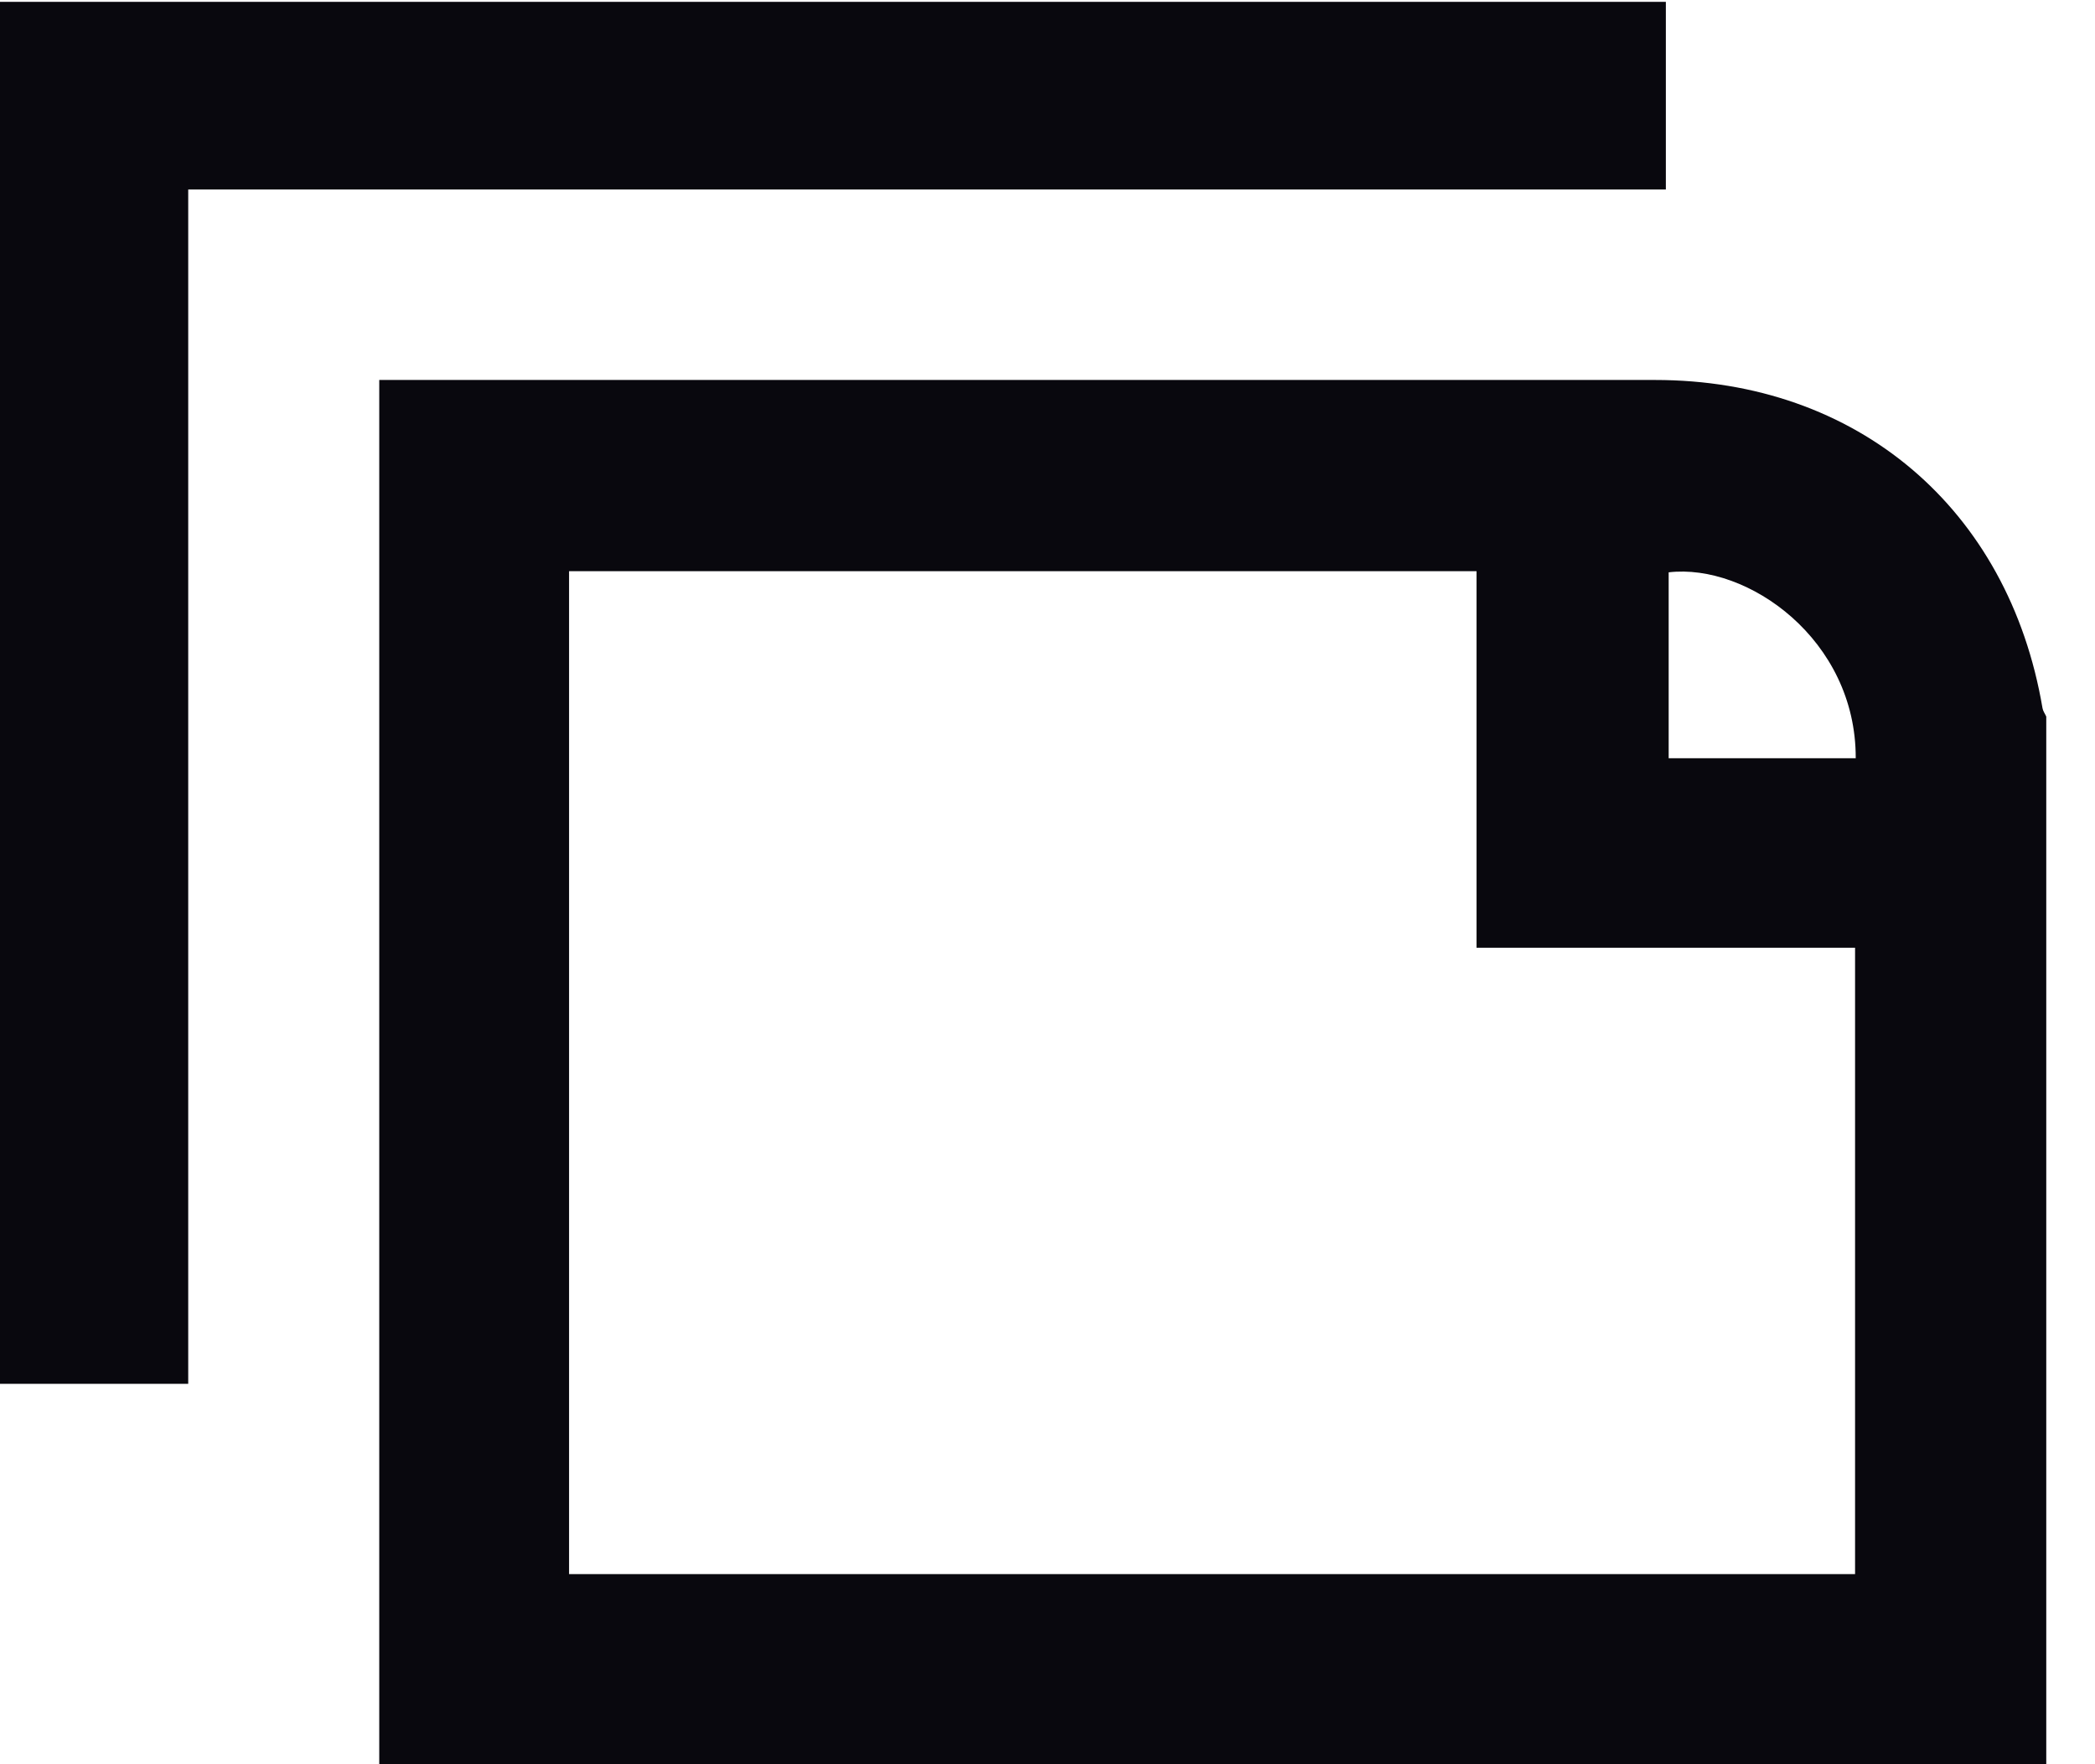
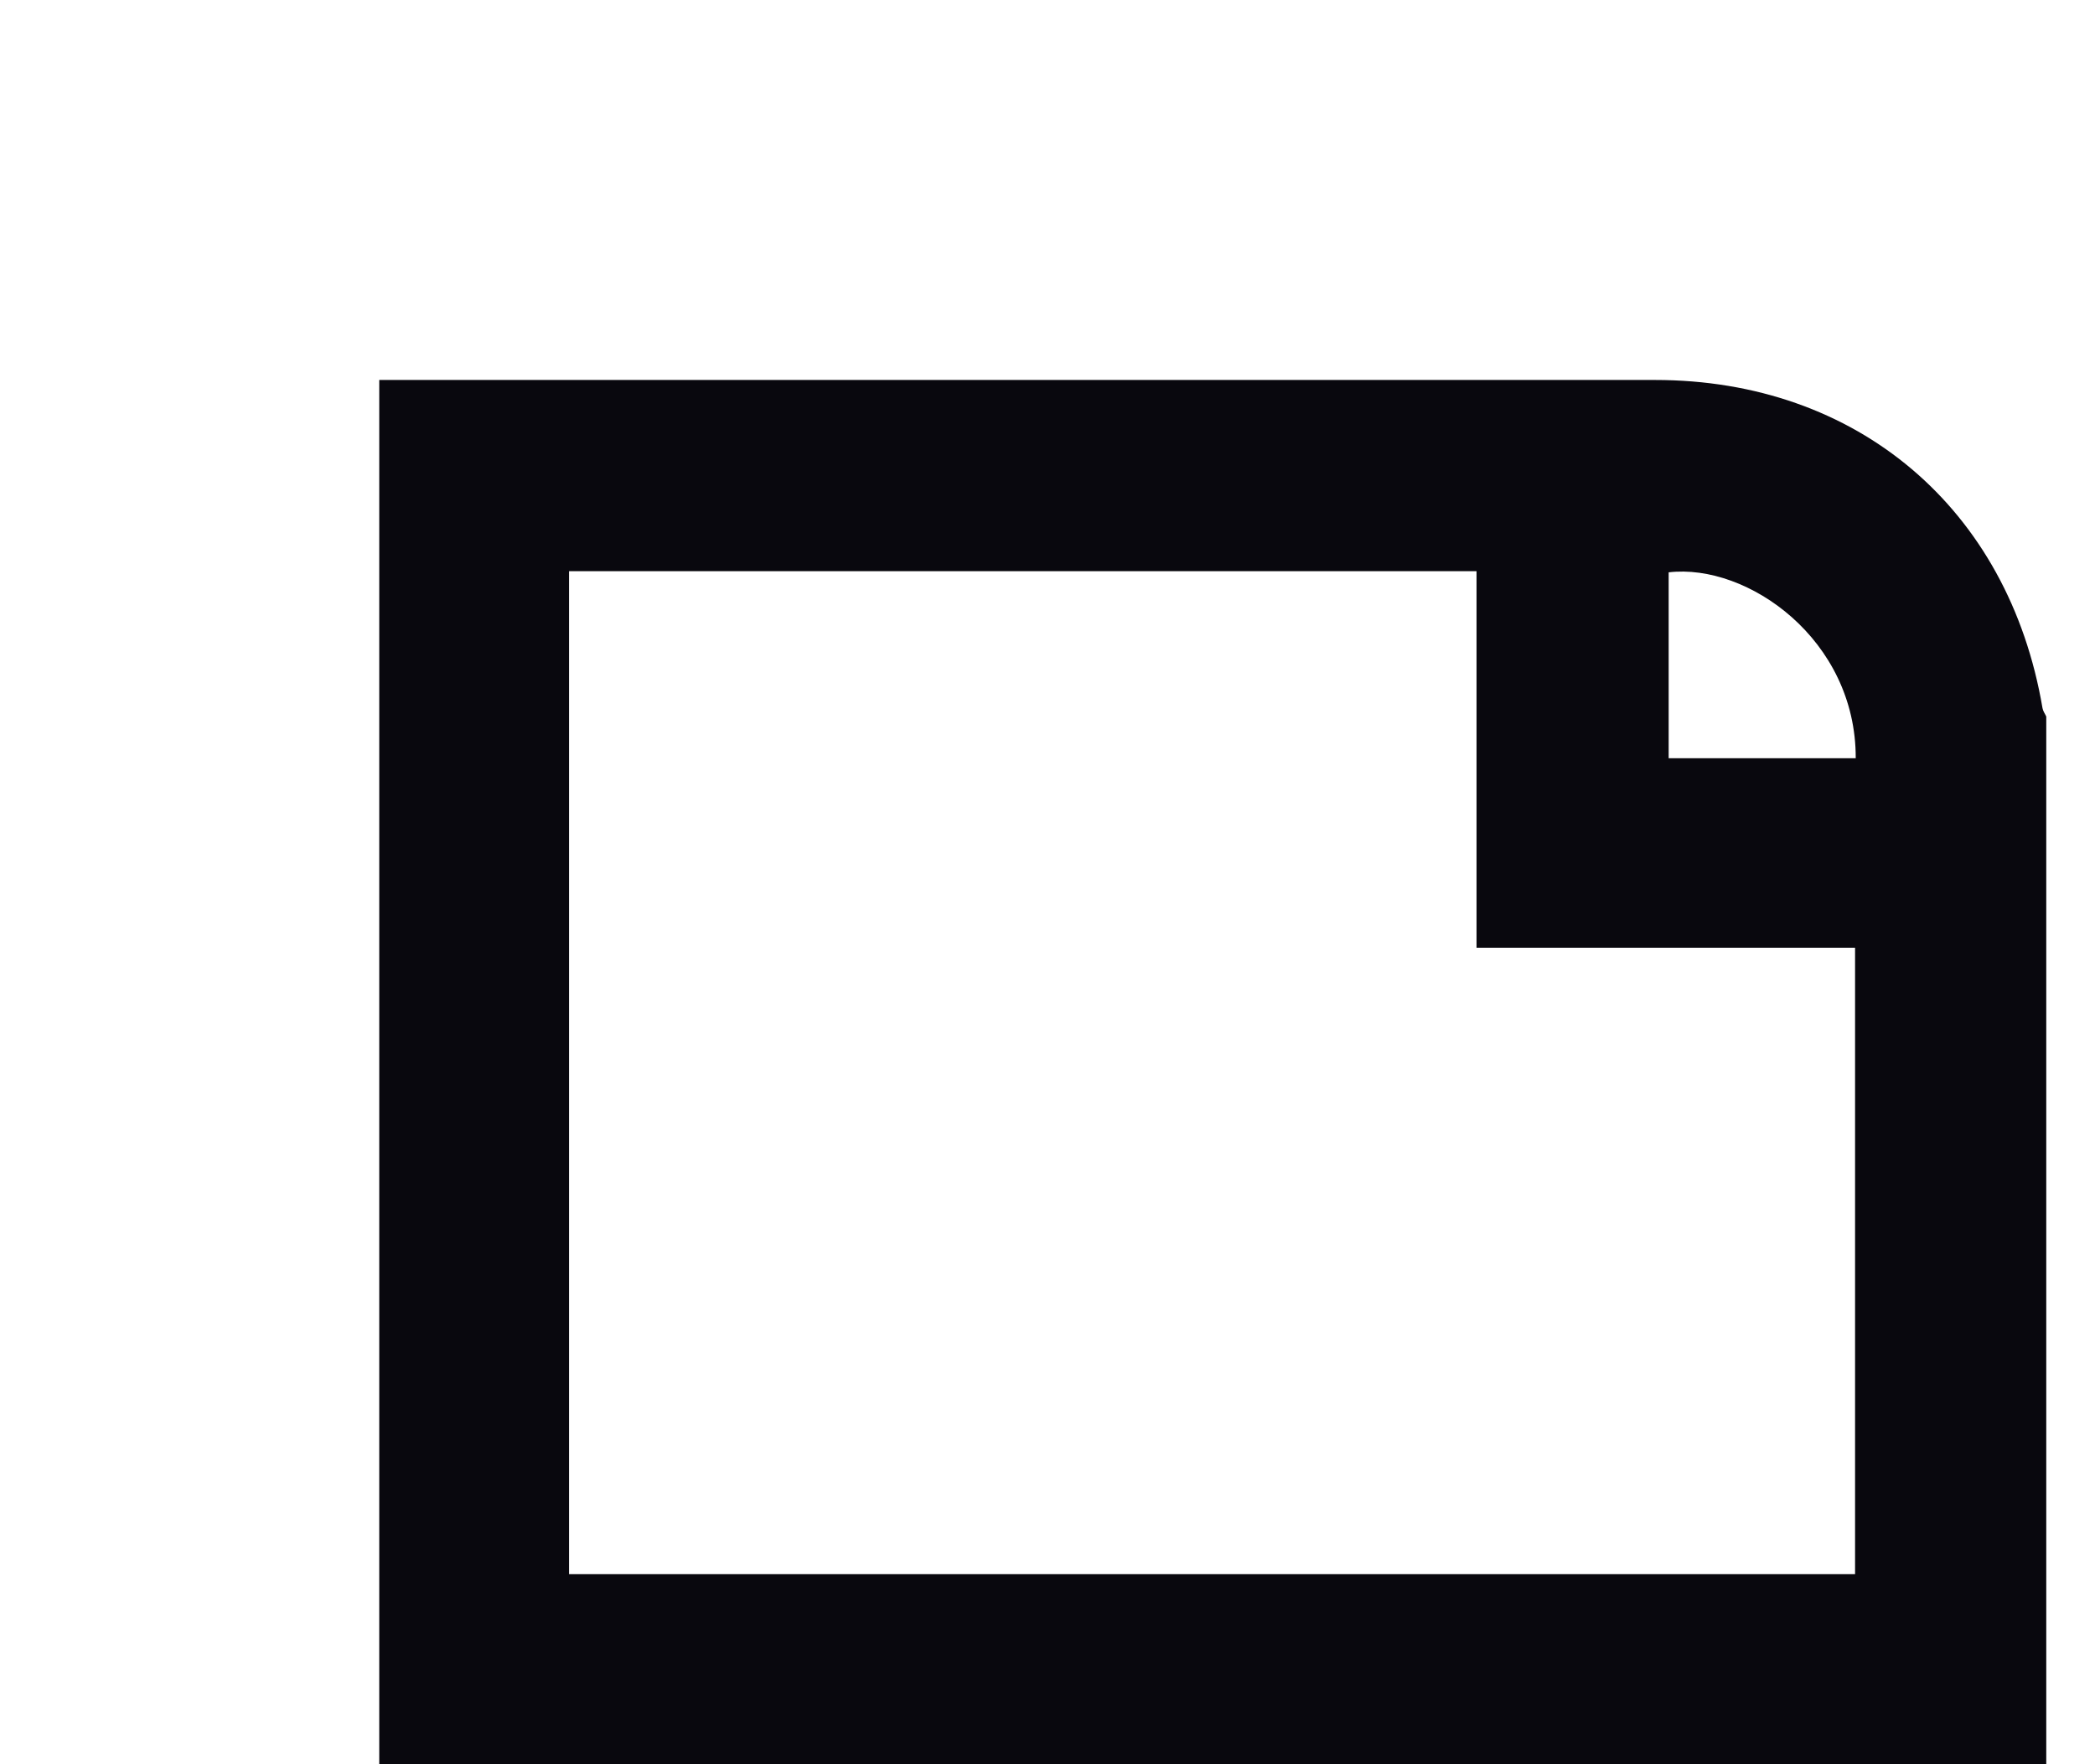
<svg xmlns="http://www.w3.org/2000/svg" width="38" height="32" viewBox="0 0 38 32" fill="none">
  <path fill-rule="evenodd" clip-rule="evenodd" d="M37.116 32C27.047 32 16.978 32 6.879 32C6.879 23.634 6.879 15.292 6.879 6.892C7.04 6.892 7.206 6.892 7.372 6.892C14.921 6.892 22.47 6.891 30.02 6.892C33.685 6.892 36.434 9.223 37.048 12.845C37.057 12.898 37.093 12.946 37.116 12.997C37.116 19.331 37.116 25.666 37.116 32ZM33.648 28.552C33.648 24.755 33.648 20.996 33.648 17.19C31.352 17.19 29.083 17.19 26.782 17.19C26.782 14.885 26.782 12.626 26.782 10.36C21.272 10.36 15.793 10.36 10.322 10.36C10.322 16.44 10.322 22.492 10.322 28.552C18.106 28.552 25.857 28.552 33.648 28.552ZM33.66 13.753C33.667 11.601 31.698 10.213 30.267 10.381C30.267 11.502 30.267 12.624 30.267 13.753C31.408 13.753 32.519 13.753 33.66 13.753Z" fill="#09080E" />
-   <path fill-rule="evenodd" clip-rule="evenodd" d="M0 0.033C10.086 0.033 20.14 0.033 30.216 0.033C30.216 1.166 30.216 2.278 30.216 3.437C21.297 3.437 12.379 3.437 3.414 3.437C3.414 10.682 3.414 17.881 3.414 25.1C2.255 25.1 1.143 25.1 0 25.1C0 16.754 0 8.409 0 0.033Z" fill="#09080E" />
</svg>